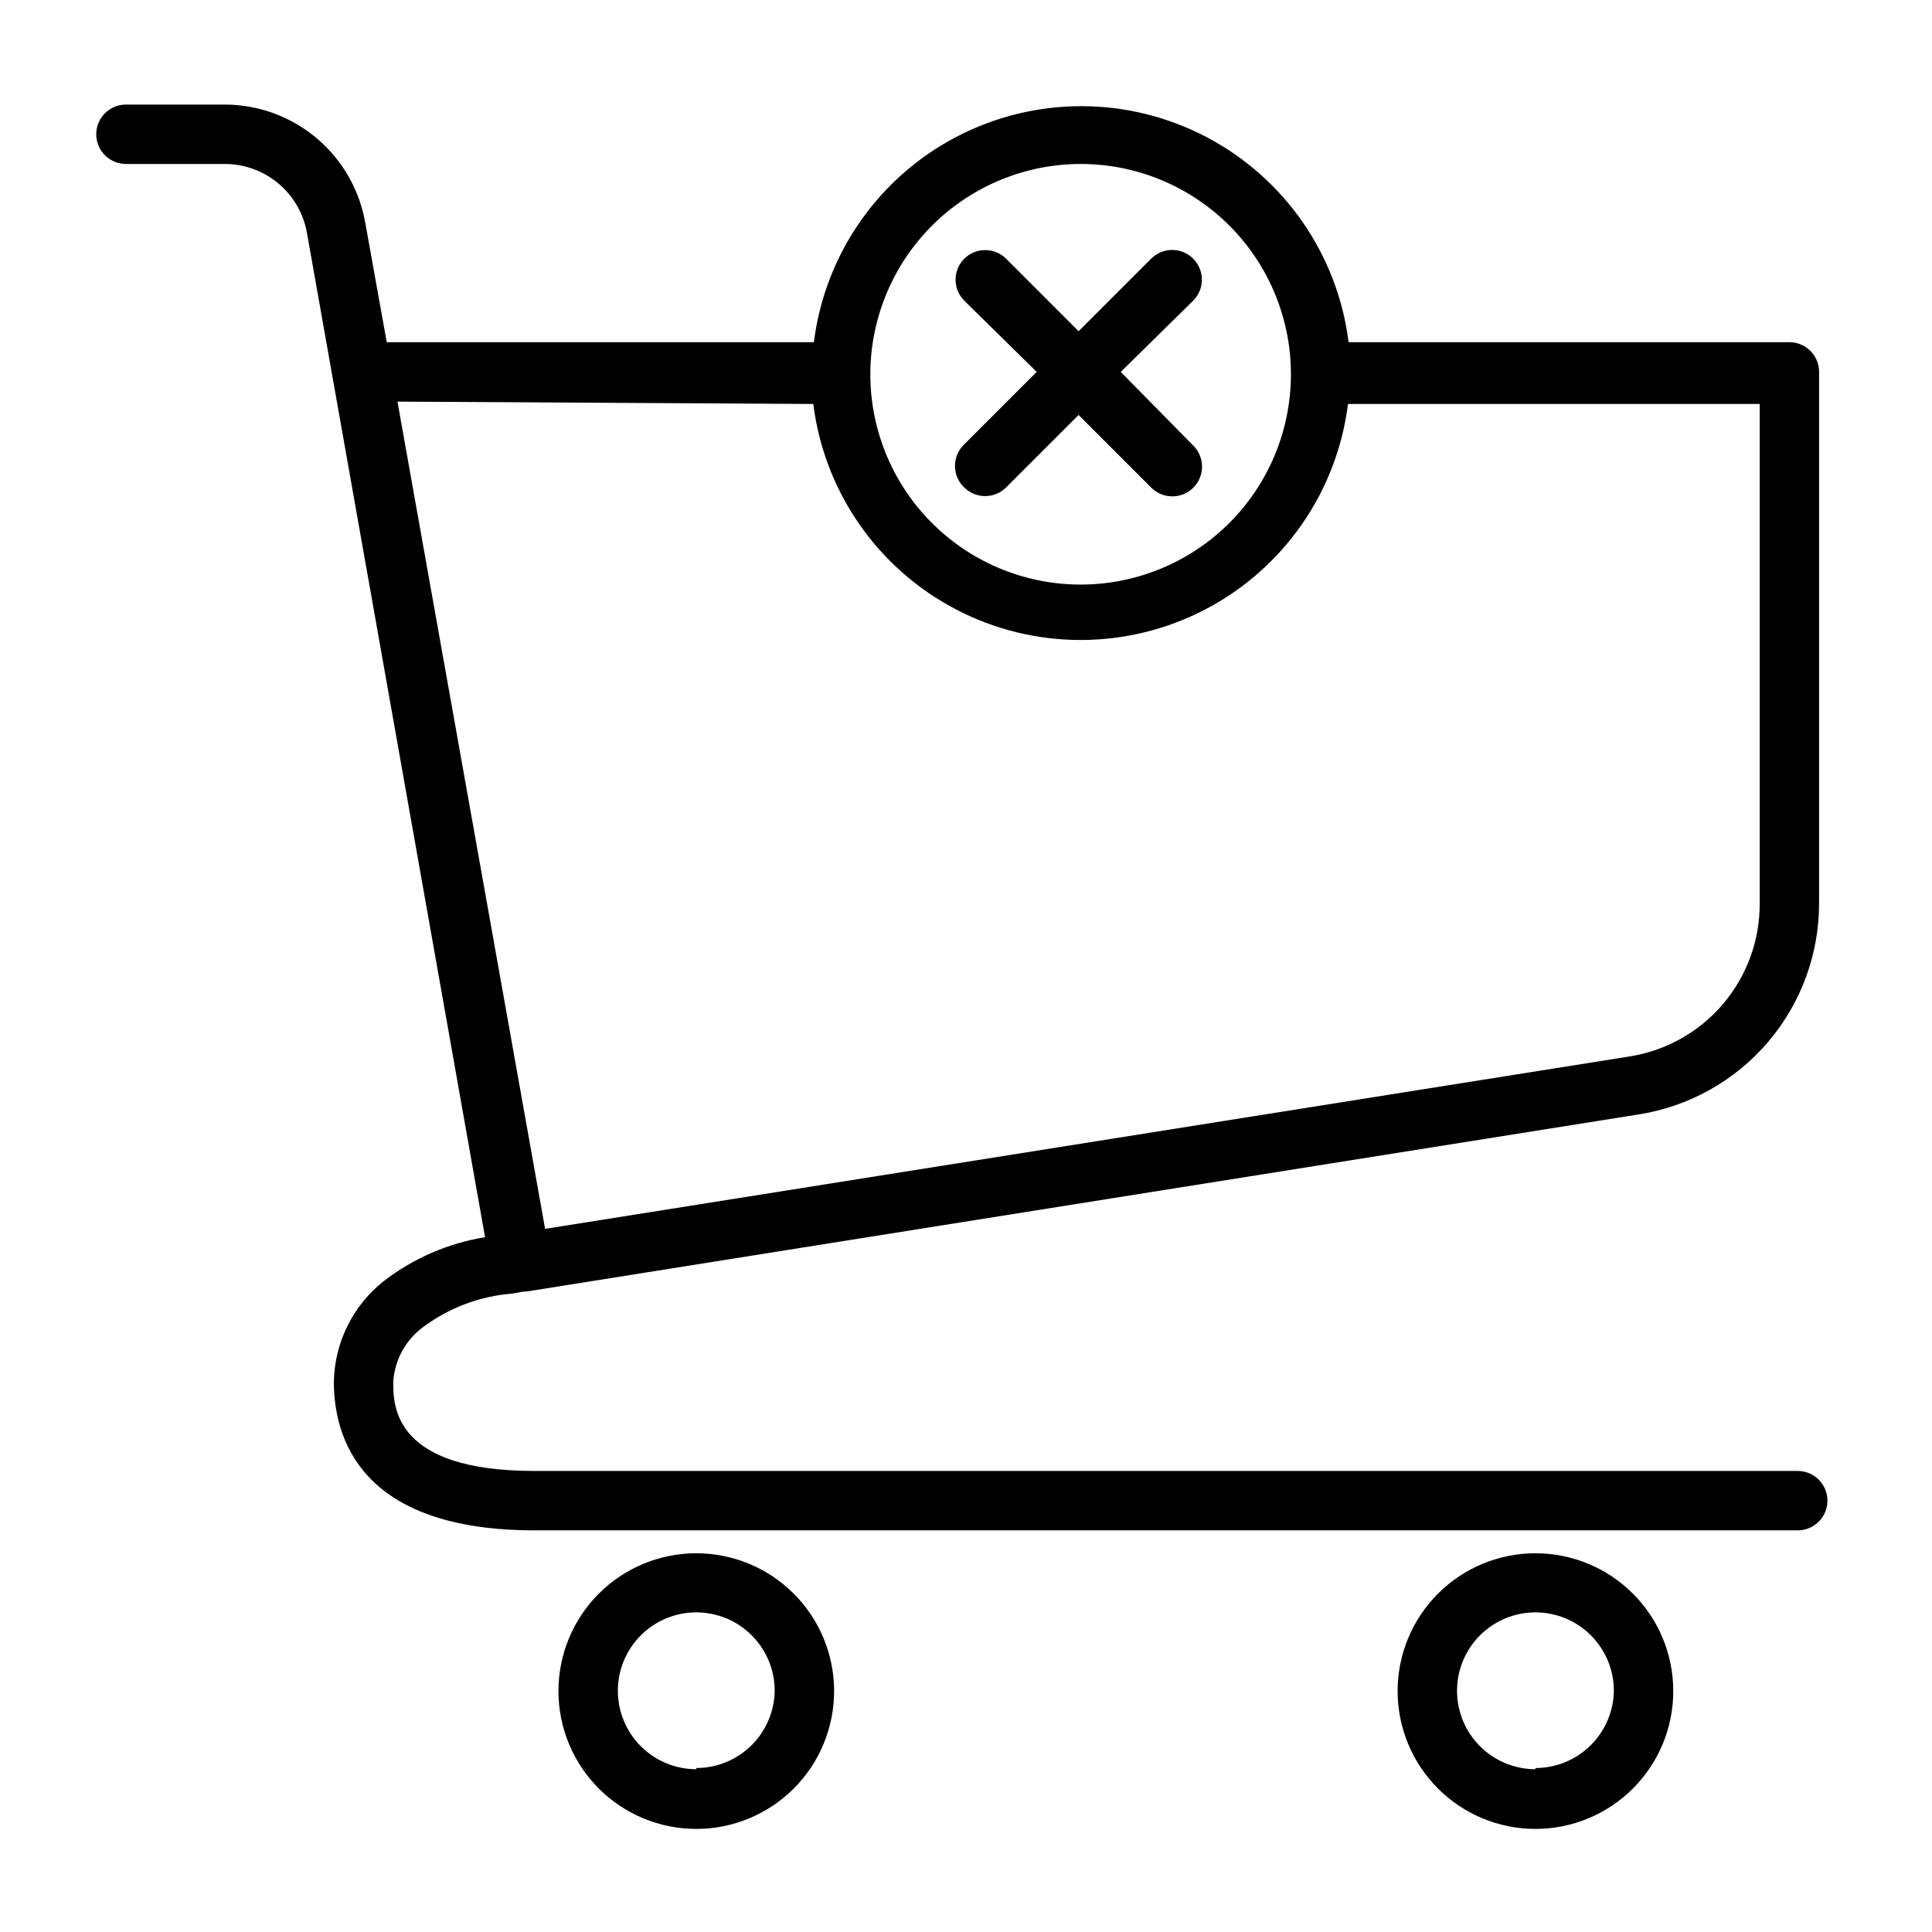
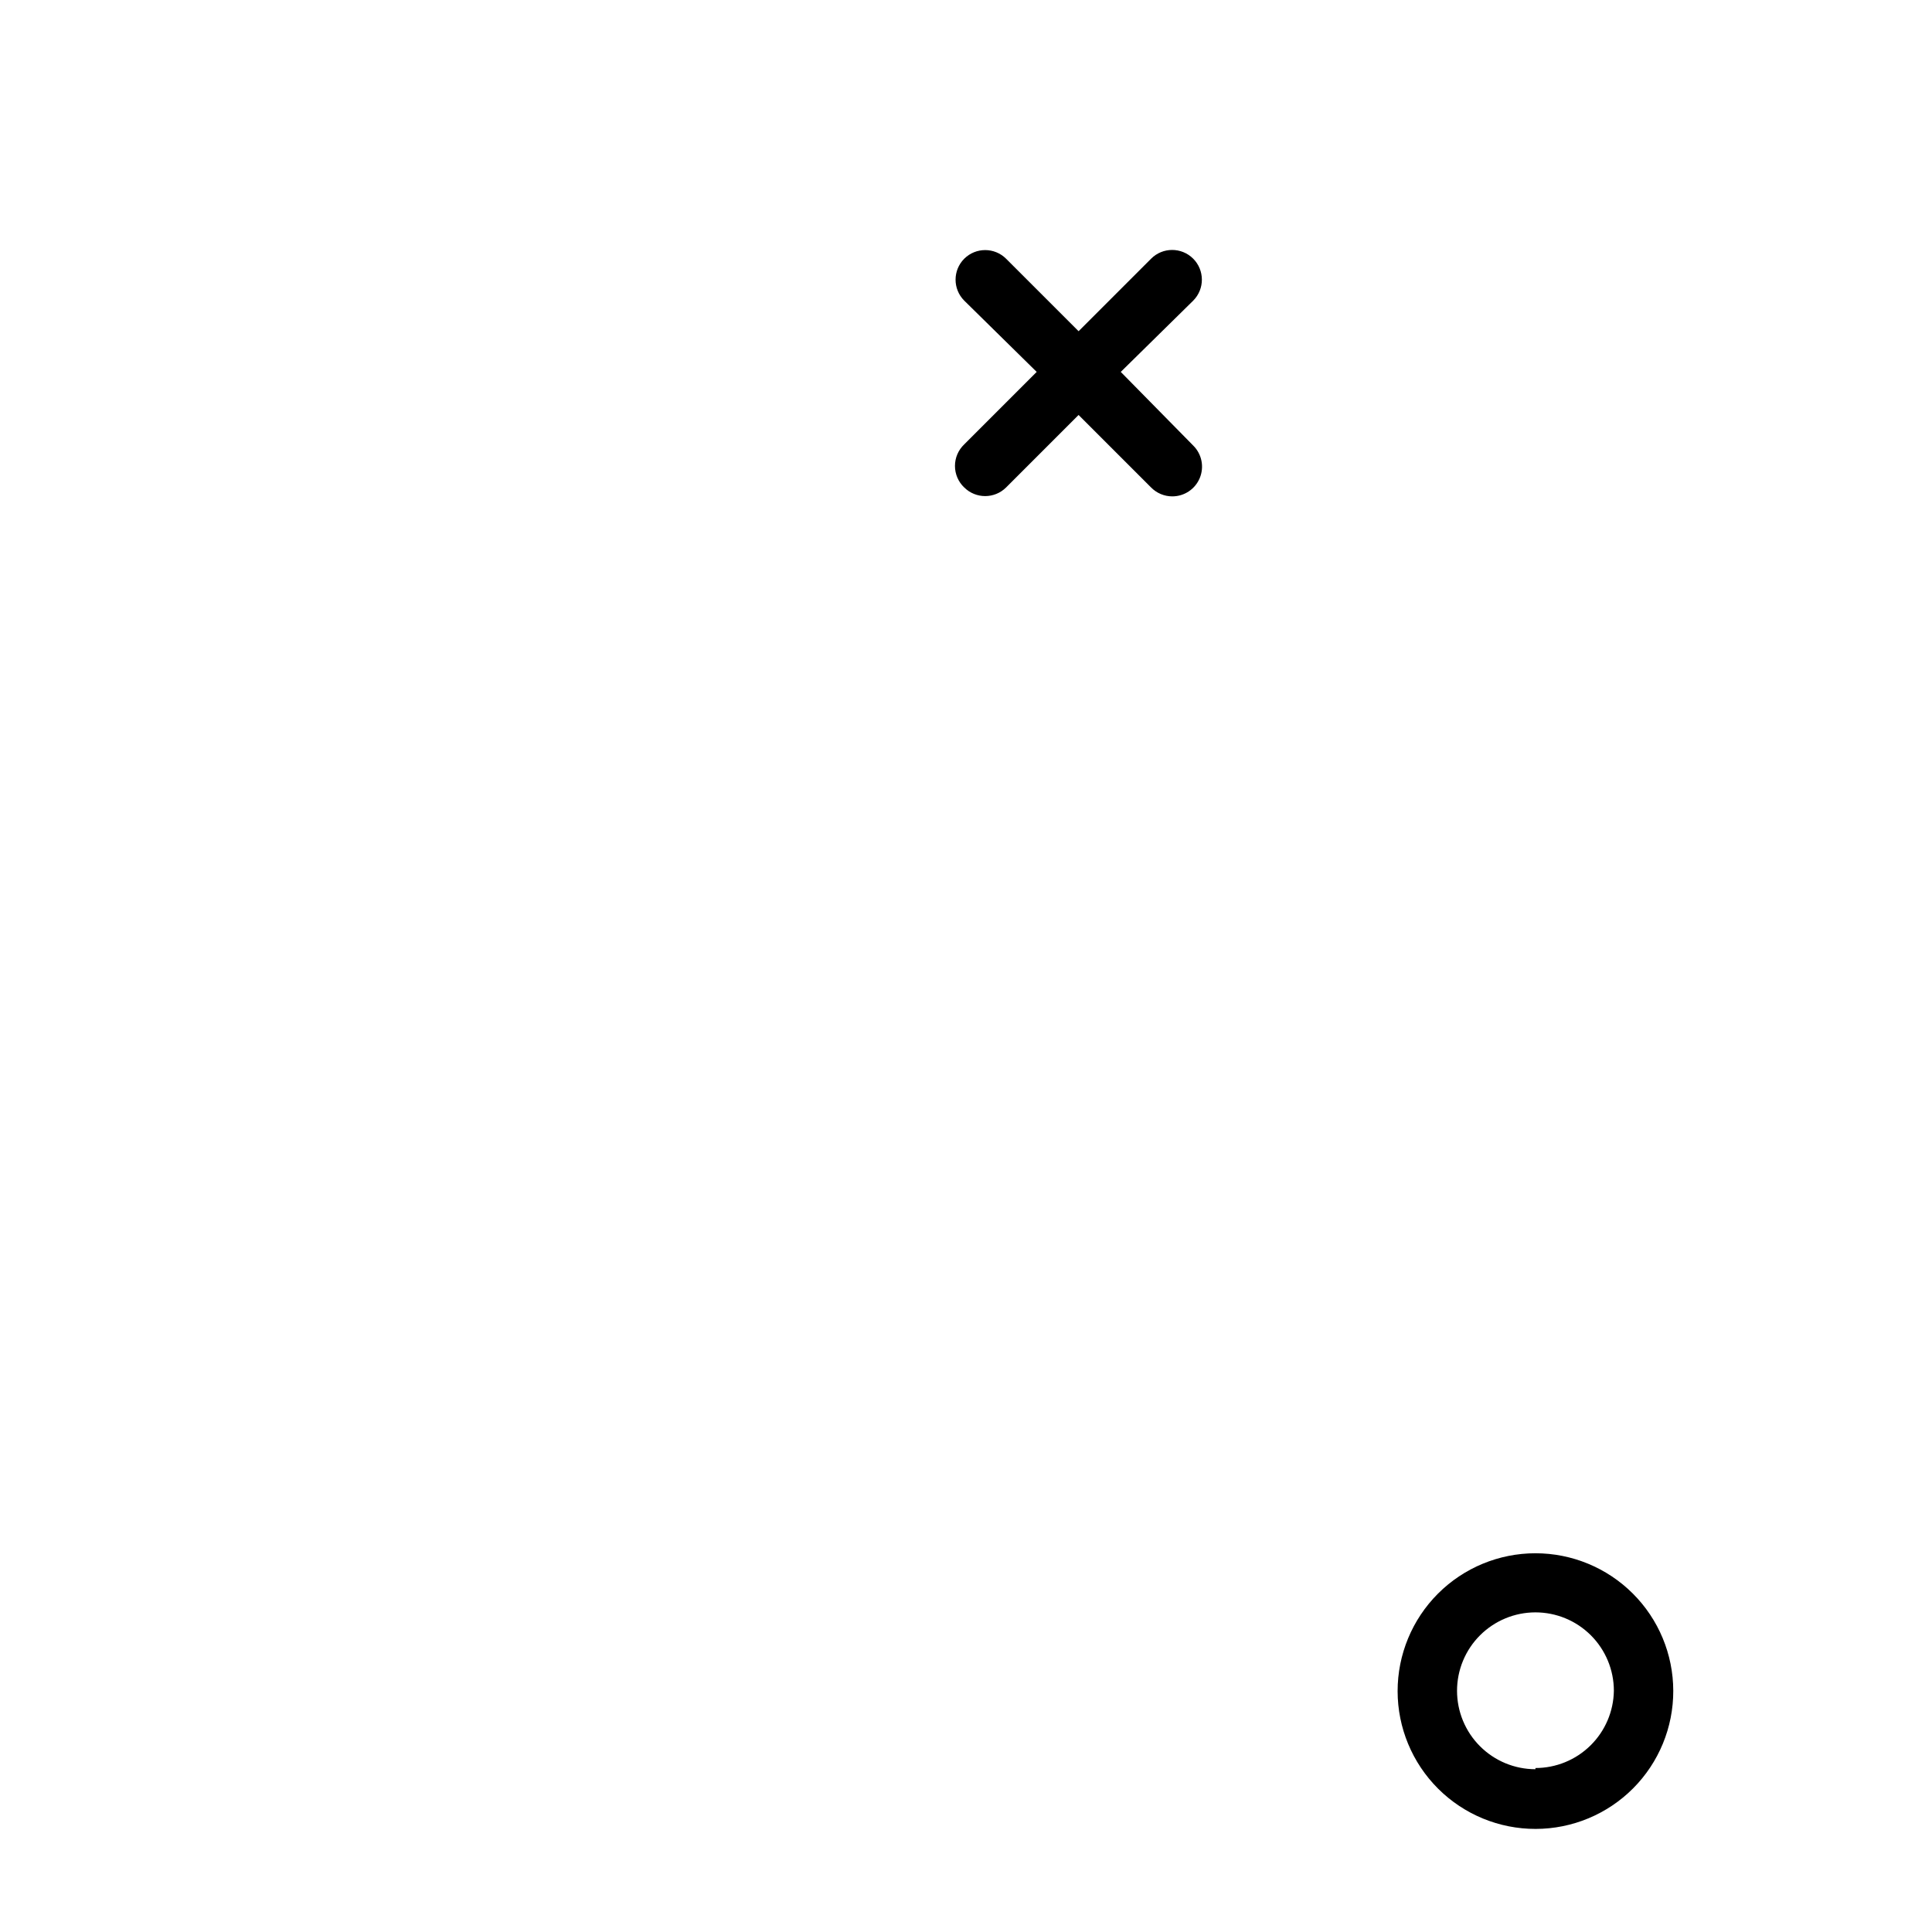
<svg xmlns="http://www.w3.org/2000/svg" fill="#000000" width="800px" height="800px" version="1.1" viewBox="144 144 512 512">
  <g>
-     <path d="m620.41 533.82h-334.72c-37.473 0-37.473-17.238-37.473-23.617h0.004c0.355-5.754 3.238-11.055 7.871-14.484 6.871-5.144 15.059-8.23 23.617-8.895l3.07-0.551h0.707l294.65-46.918c13.398-2.074 25.609-8.891 34.406-19.203 8.797-10.316 13.602-23.445 13.535-37.004v-140.59c0-2.09-0.828-4.09-2.305-5.566-1.477-1.477-3.481-2.305-5.566-2.305h-116.82c-2.902-23.227-17.004-43.555-37.742-54.406-20.738-10.855-45.477-10.855-66.215 0-20.738 10.852-34.836 31.18-37.738 54.406h-113.2l-5.664-31.488c-1.504-8.797-6.062-16.777-12.875-22.539-6.812-5.758-15.441-8.93-24.363-8.949h-26.211c-4.348 0-7.875 3.523-7.875 7.871 0 4.348 3.527 7.871 7.875 7.871h26.211c5.168 0.008 10.168 1.82 14.137 5.129 3.969 3.305 6.652 7.898 7.59 12.977l47.23 266.31h0.004c-9.742 1.582-18.941 5.555-26.766 11.57-8.234 6.465-13.121 16.297-13.305 26.766 0 14.719 6.926 39.359 53.215 39.359h334.72c4.348 0 7.875-3.523 7.875-7.871 0-4.348-3.527-7.871-7.875-7.871zm-190.03-346.37c14.82 0 29.027 5.902 39.484 16.402 10.457 10.496 16.305 24.727 16.246 39.543-0.055 14.82-6.012 29.004-16.547 39.422-10.539 10.418-24.789 16.211-39.605 16.102-14.816-0.113-28.98-6.121-39.359-16.699-10.379-10.574-16.117-24.848-15.949-39.664 0.184-14.668 6.137-28.668 16.566-38.98s24.5-16.105 39.164-16.125zm-70.848 63.605c2.902 23.227 17.004 43.555 37.742 54.406 20.738 10.855 45.477 10.855 66.215 0 20.738-10.852 34.84-31.18 37.742-54.406h109.11v132.33c0.055 9.812-3.422 19.316-9.797 26.773-6.375 7.457-15.219 12.375-24.918 13.848l-287.17 45.656-39.125-219.23z" />
-     <path d="m328.52 555.63c-9.691 0-18.984 3.852-25.836 10.707-6.852 6.856-10.695 16.152-10.688 25.844 0.004 9.691 3.863 18.984 10.723 25.832 6.863 6.844 16.164 10.684 25.855 10.668 9.691-0.012 18.98-3.879 25.82-10.742 6.84-6.867 10.672-16.168 10.652-25.863-0.02-9.672-3.879-18.941-10.727-25.773-6.848-6.836-16.125-10.672-25.801-10.672zm0 57.23c-5.512 0-10.797-2.191-14.695-6.09-3.894-3.894-6.086-9.184-6.086-14.695s2.191-10.797 6.086-14.695c3.898-3.894 9.184-6.086 14.695-6.086s10.797 2.191 14.695 6.086c3.898 3.898 6.086 9.184 6.086 14.695-0.082 5.457-2.309 10.664-6.195 14.492-3.887 3.832-9.129 5.977-14.586 5.977z" />
    <path d="m550.91 555.63c-9.691 0-18.988 3.852-25.84 10.707-6.848 6.856-10.695 16.152-10.688 25.844 0.008 9.691 3.867 18.984 10.727 25.832 6.859 6.844 16.16 10.684 25.852 10.668 9.691-0.012 18.98-3.879 25.824-10.742 6.84-6.867 10.672-16.168 10.648-25.863-0.02-9.672-3.875-18.941-10.723-25.773-6.848-6.836-16.129-10.672-25.801-10.672zm0 57.23c-5.512 0-10.797-2.191-14.695-6.09-3.898-3.894-6.086-9.184-6.086-14.695s2.188-10.797 6.086-14.695c3.898-3.894 9.184-6.086 14.695-6.086s10.797 2.191 14.695 6.086c3.894 3.898 6.086 9.184 6.086 14.695-0.082 5.457-2.309 10.664-6.199 14.492-3.887 3.832-9.125 5.977-14.582 5.977z" />
    <path d="m399.53 273.18c3.07 3.051 8.027 3.051 11.098 0l19.207-19.207 19.207 19.207h0.004c1.473 1.504 3.484 2.352 5.586 2.363 3.199 0.016 6.09-1.902 7.316-4.856 1.227-2.953 0.547-6.356-1.727-8.605l-19.207-19.523 19.207-18.895c3.066-3.086 3.047-8.074-0.039-11.137-3.086-3.066-8.074-3.047-11.137 0.039l-19.207 19.207-19.211-19.207c-3.07-3.055-8.027-3.055-11.098 0-3.055 3.07-3.055 8.027 0 11.098l19.207 18.895-19.207 19.207c-1.566 1.488-2.453 3.551-2.453 5.707s0.887 4.223 2.453 5.707z" />
  </g>
</svg>